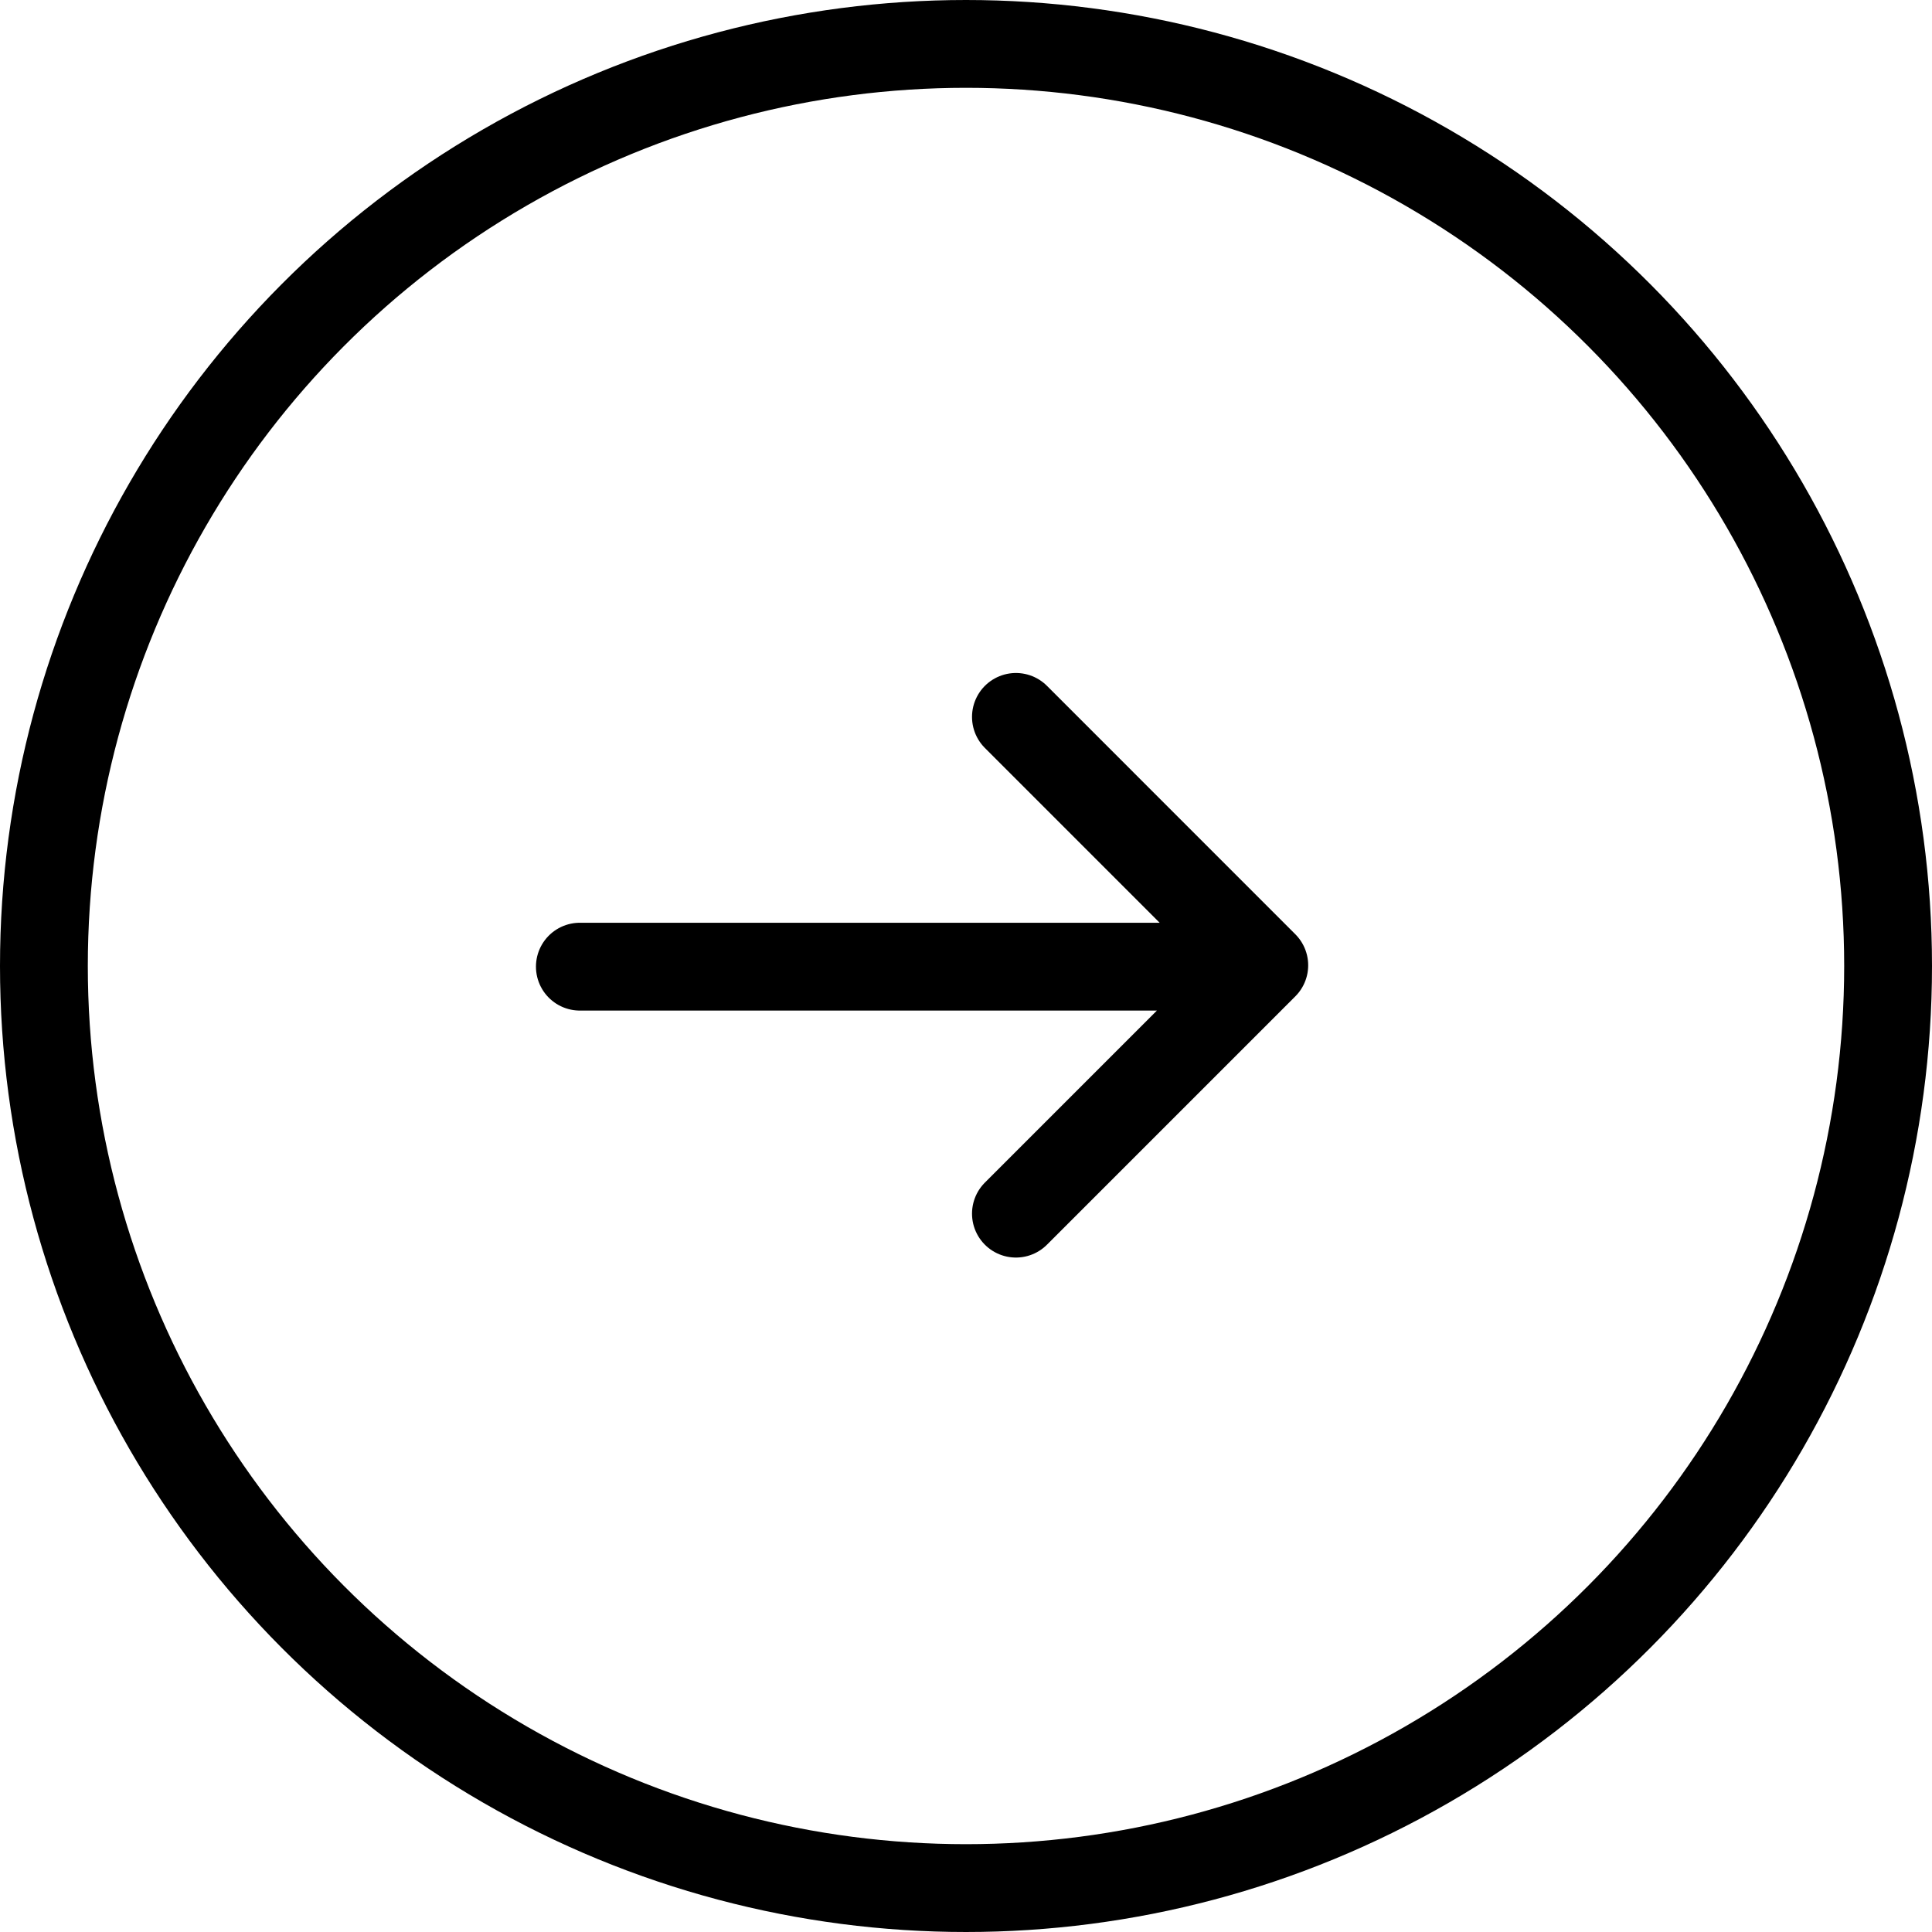
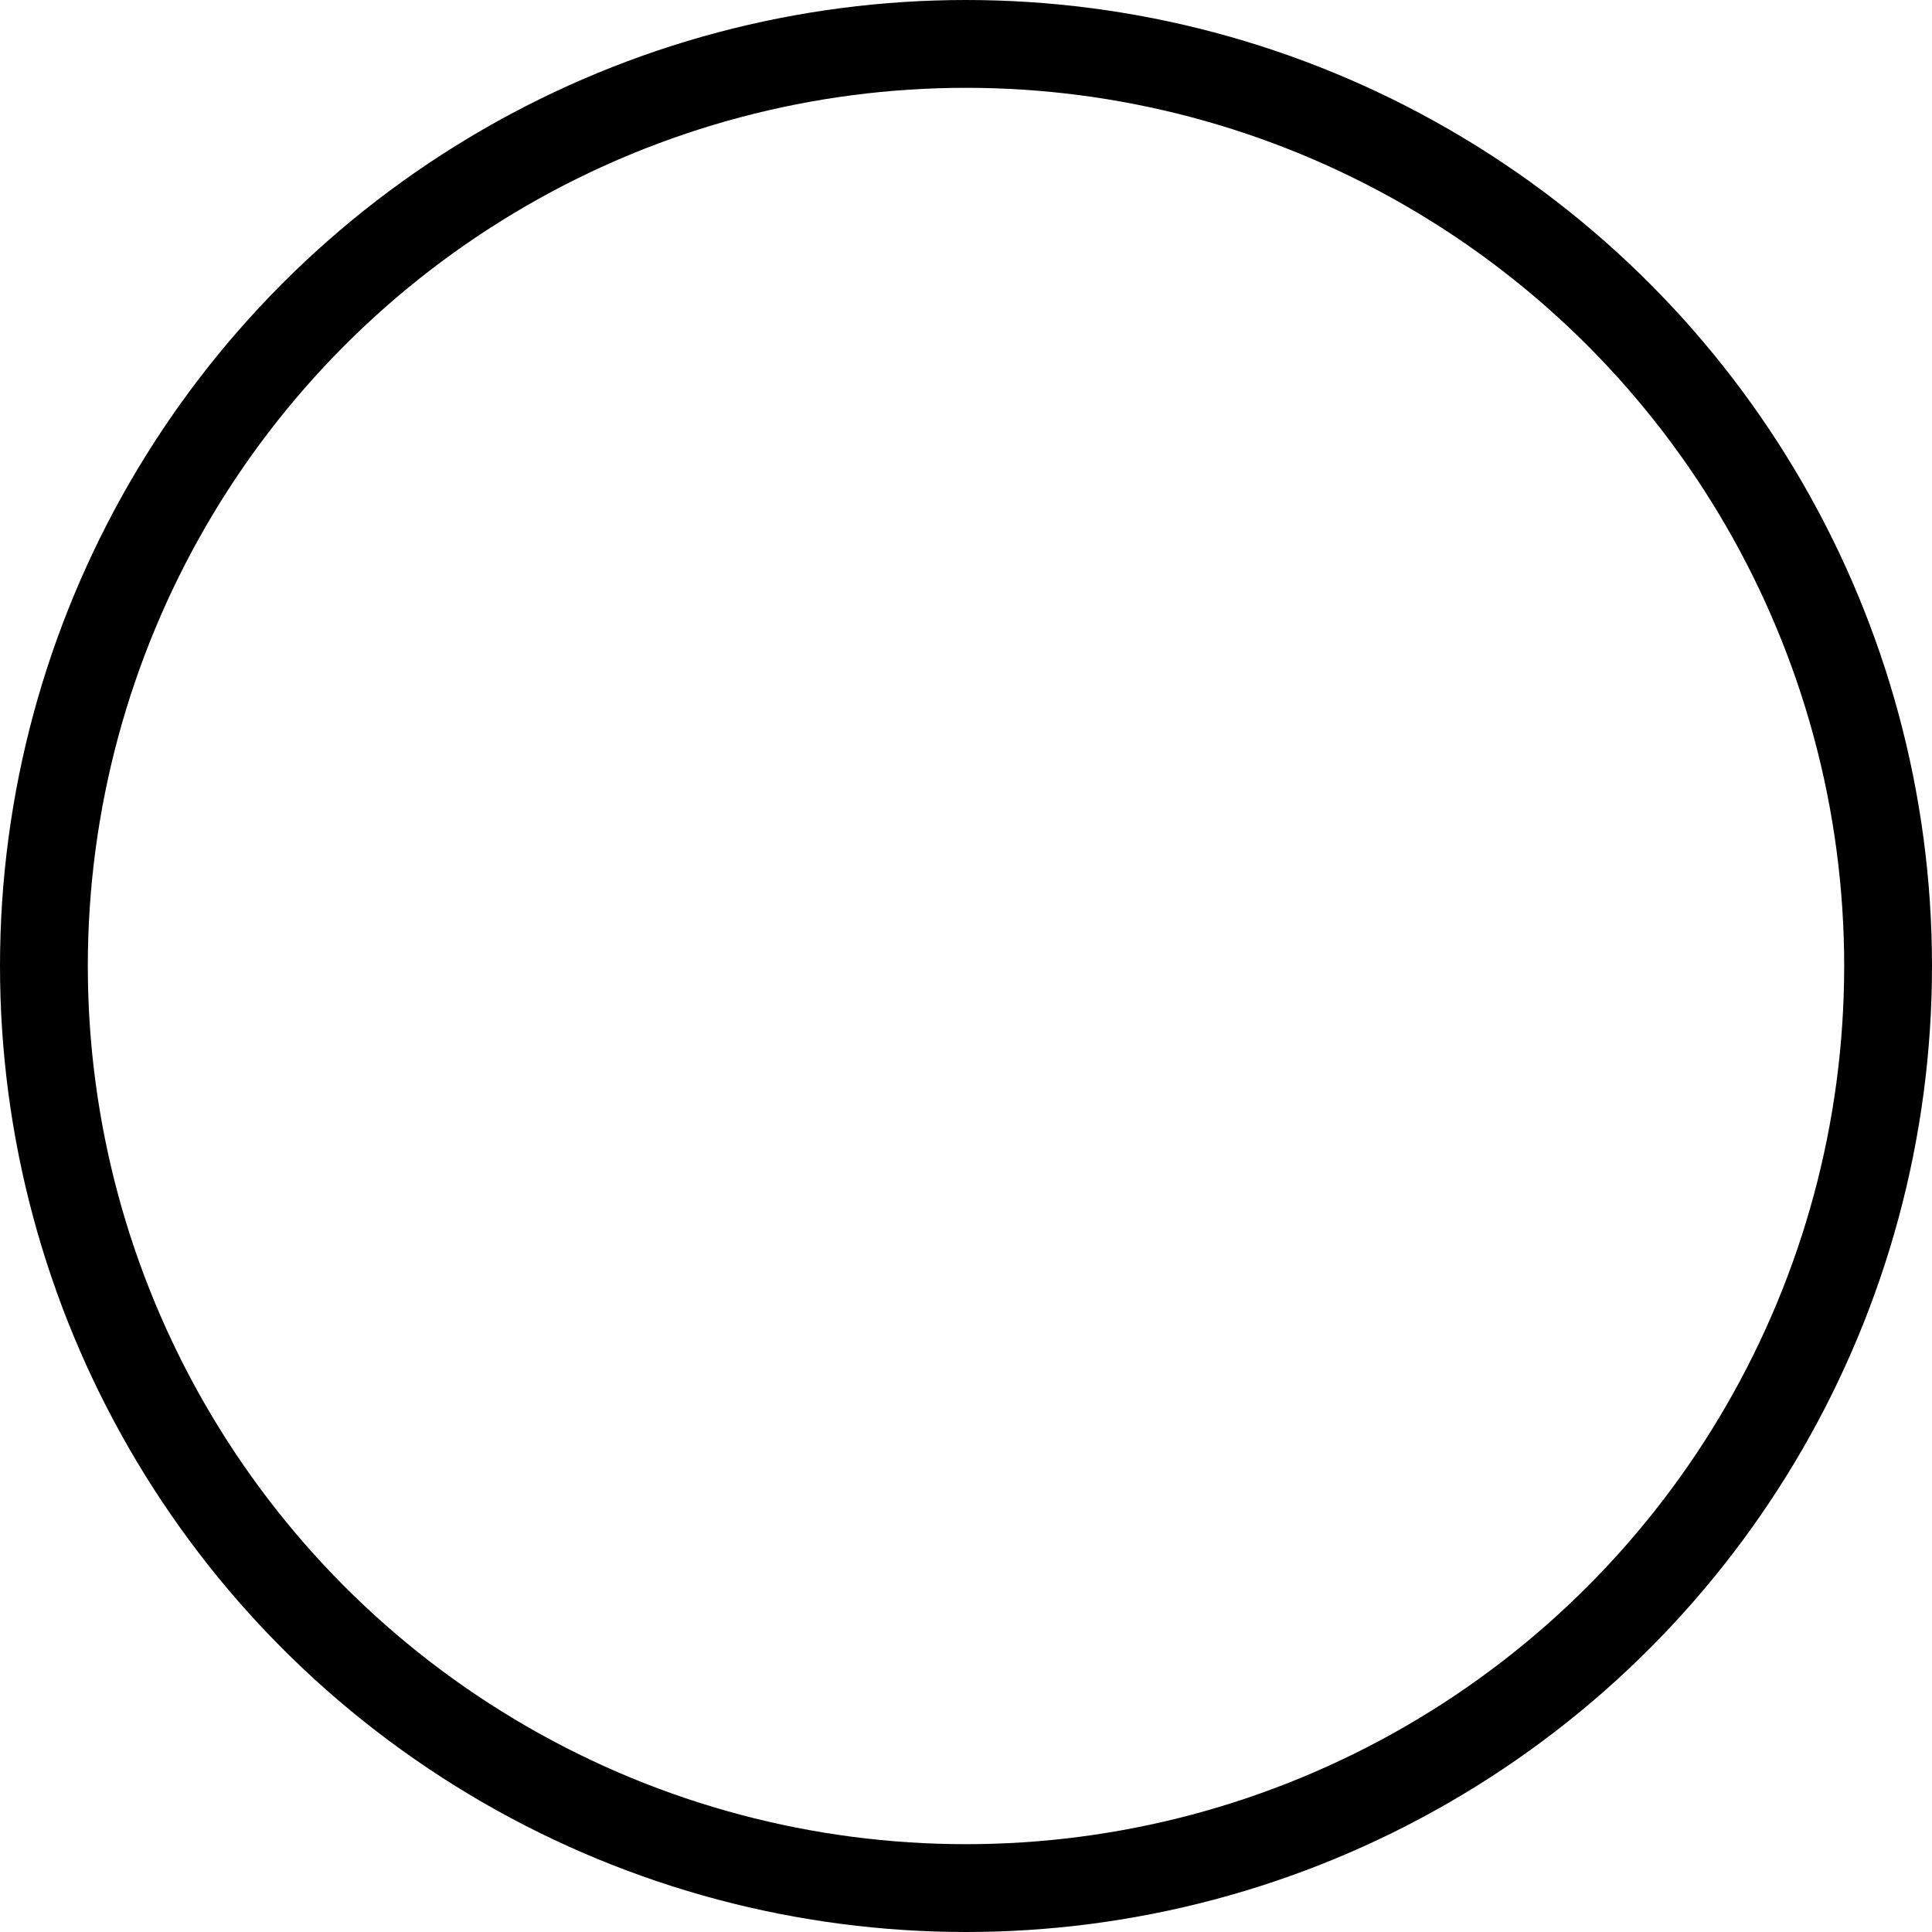
<svg xmlns="http://www.w3.org/2000/svg" width="44" height="44" viewBox="0 0 44 44">
  <g fill="none" stroke="#000" stroke-width="2">
    <circle cx="22" cy="22" r="22" stroke="none" />
    <circle cx="22" cy="22" r="21" fill="none" />
  </g>
-   <path d="M13.206 22.015h14.142m-4.211 5.625l5.656-5.656-5.656-5.657" fill="none" stroke="#000" stroke-linecap="round" stroke-linejoin="round" stroke-width="2" />
</svg>